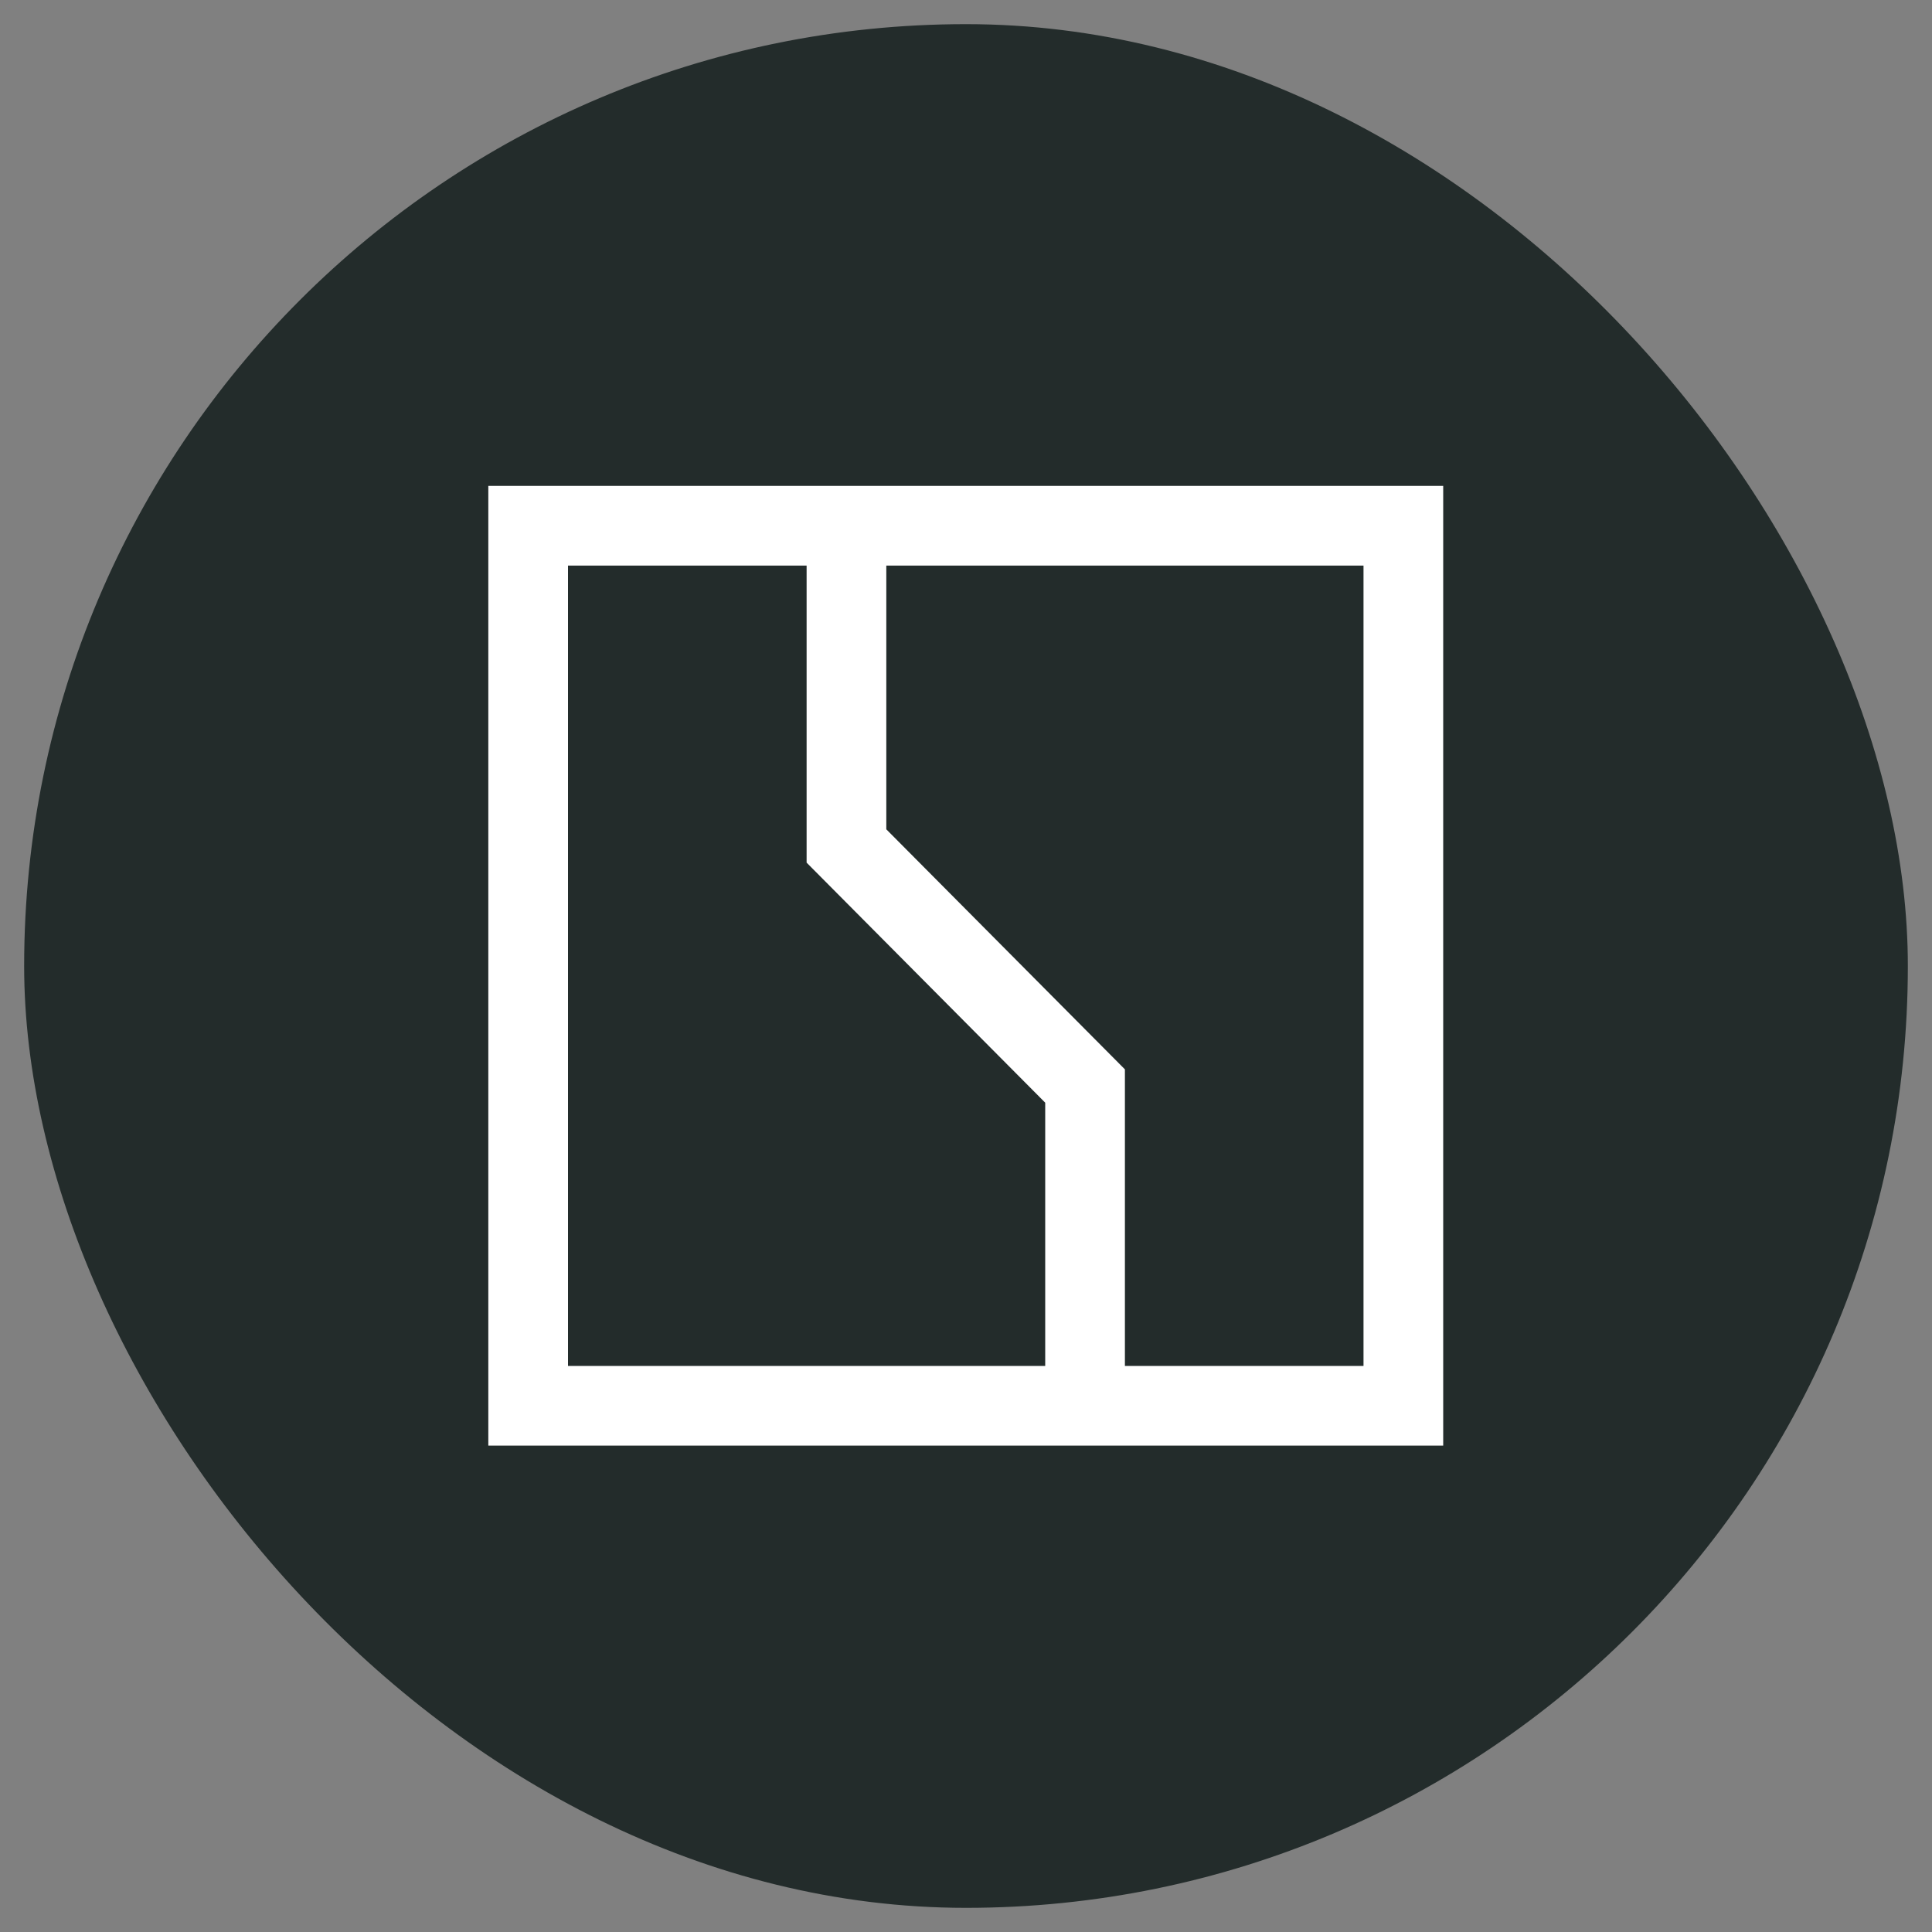
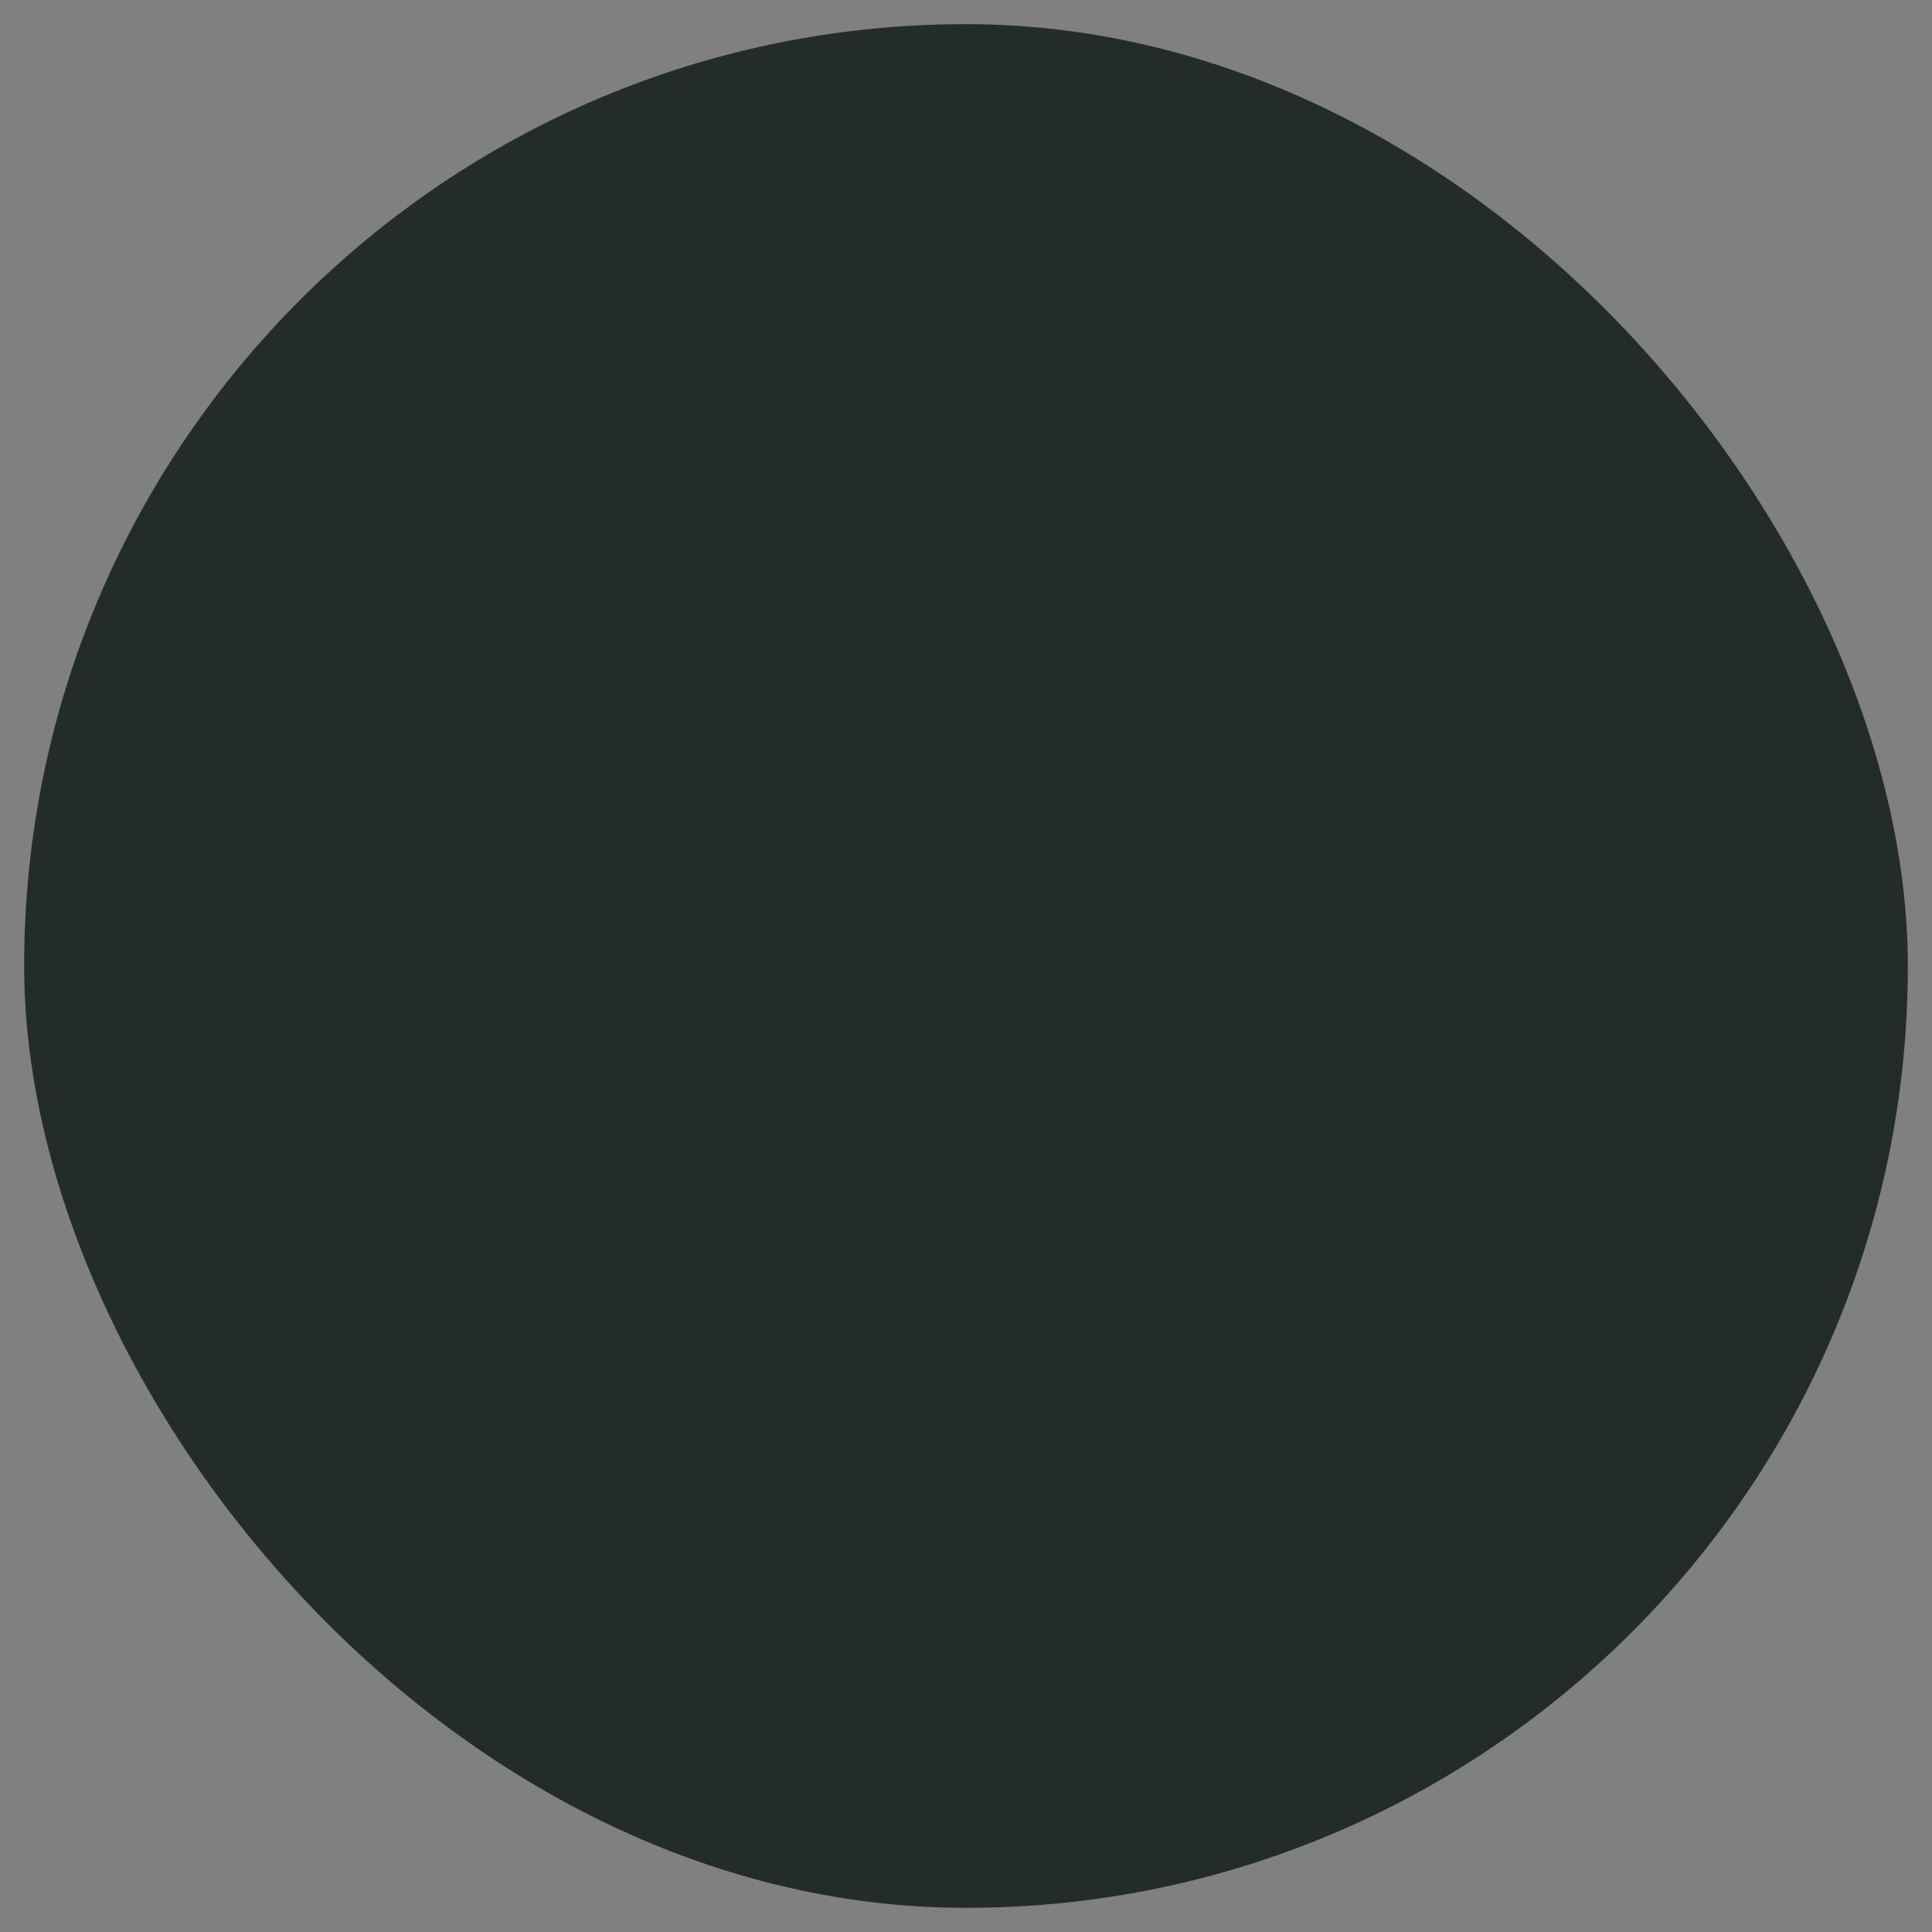
<svg xmlns="http://www.w3.org/2000/svg" width="40" height="40" viewBox="0 0 40 40" fill="none">
  <rect x="0" y="0" width="40" height="40" fill="#808080" stroke="none" />
  <desc>
			Created with Pixso.
	</desc>
  <defs>
    <clipPath id="clip862_29552">
-       <rect rx="19.5" width="39" height="39" transform="translate(0.5 0.5)" fill="white" fill-opacity="0" />
-     </clipPath>
+       </clipPath>
  </defs>
  <rect rx="19.5" width="39" height="39" transform="translate(0.5 0.5)" fill="#232C2B" fill-opacity="1" />
  <g clip-path="url(#clip862_29552)">
-     <path d="M28.23 28.28L23.29 28.28L23.29 22.14L18.35 17.17L18.35 11.71L28.23 11.71L28.23 28.28ZM11.76 28.28L11.76 11.71L16.7 11.71L16.7 17.86L21.64 22.83L21.64 28.28L11.76 28.28ZM29.88 10.06L10.11 10.06L10.11 29.93L29.88 29.93L29.88 10.06Z" fill="#FFFFFF" fill-opacity="1" fill-rule="nonzero" />
-   </g>
+     </g>
</svg>